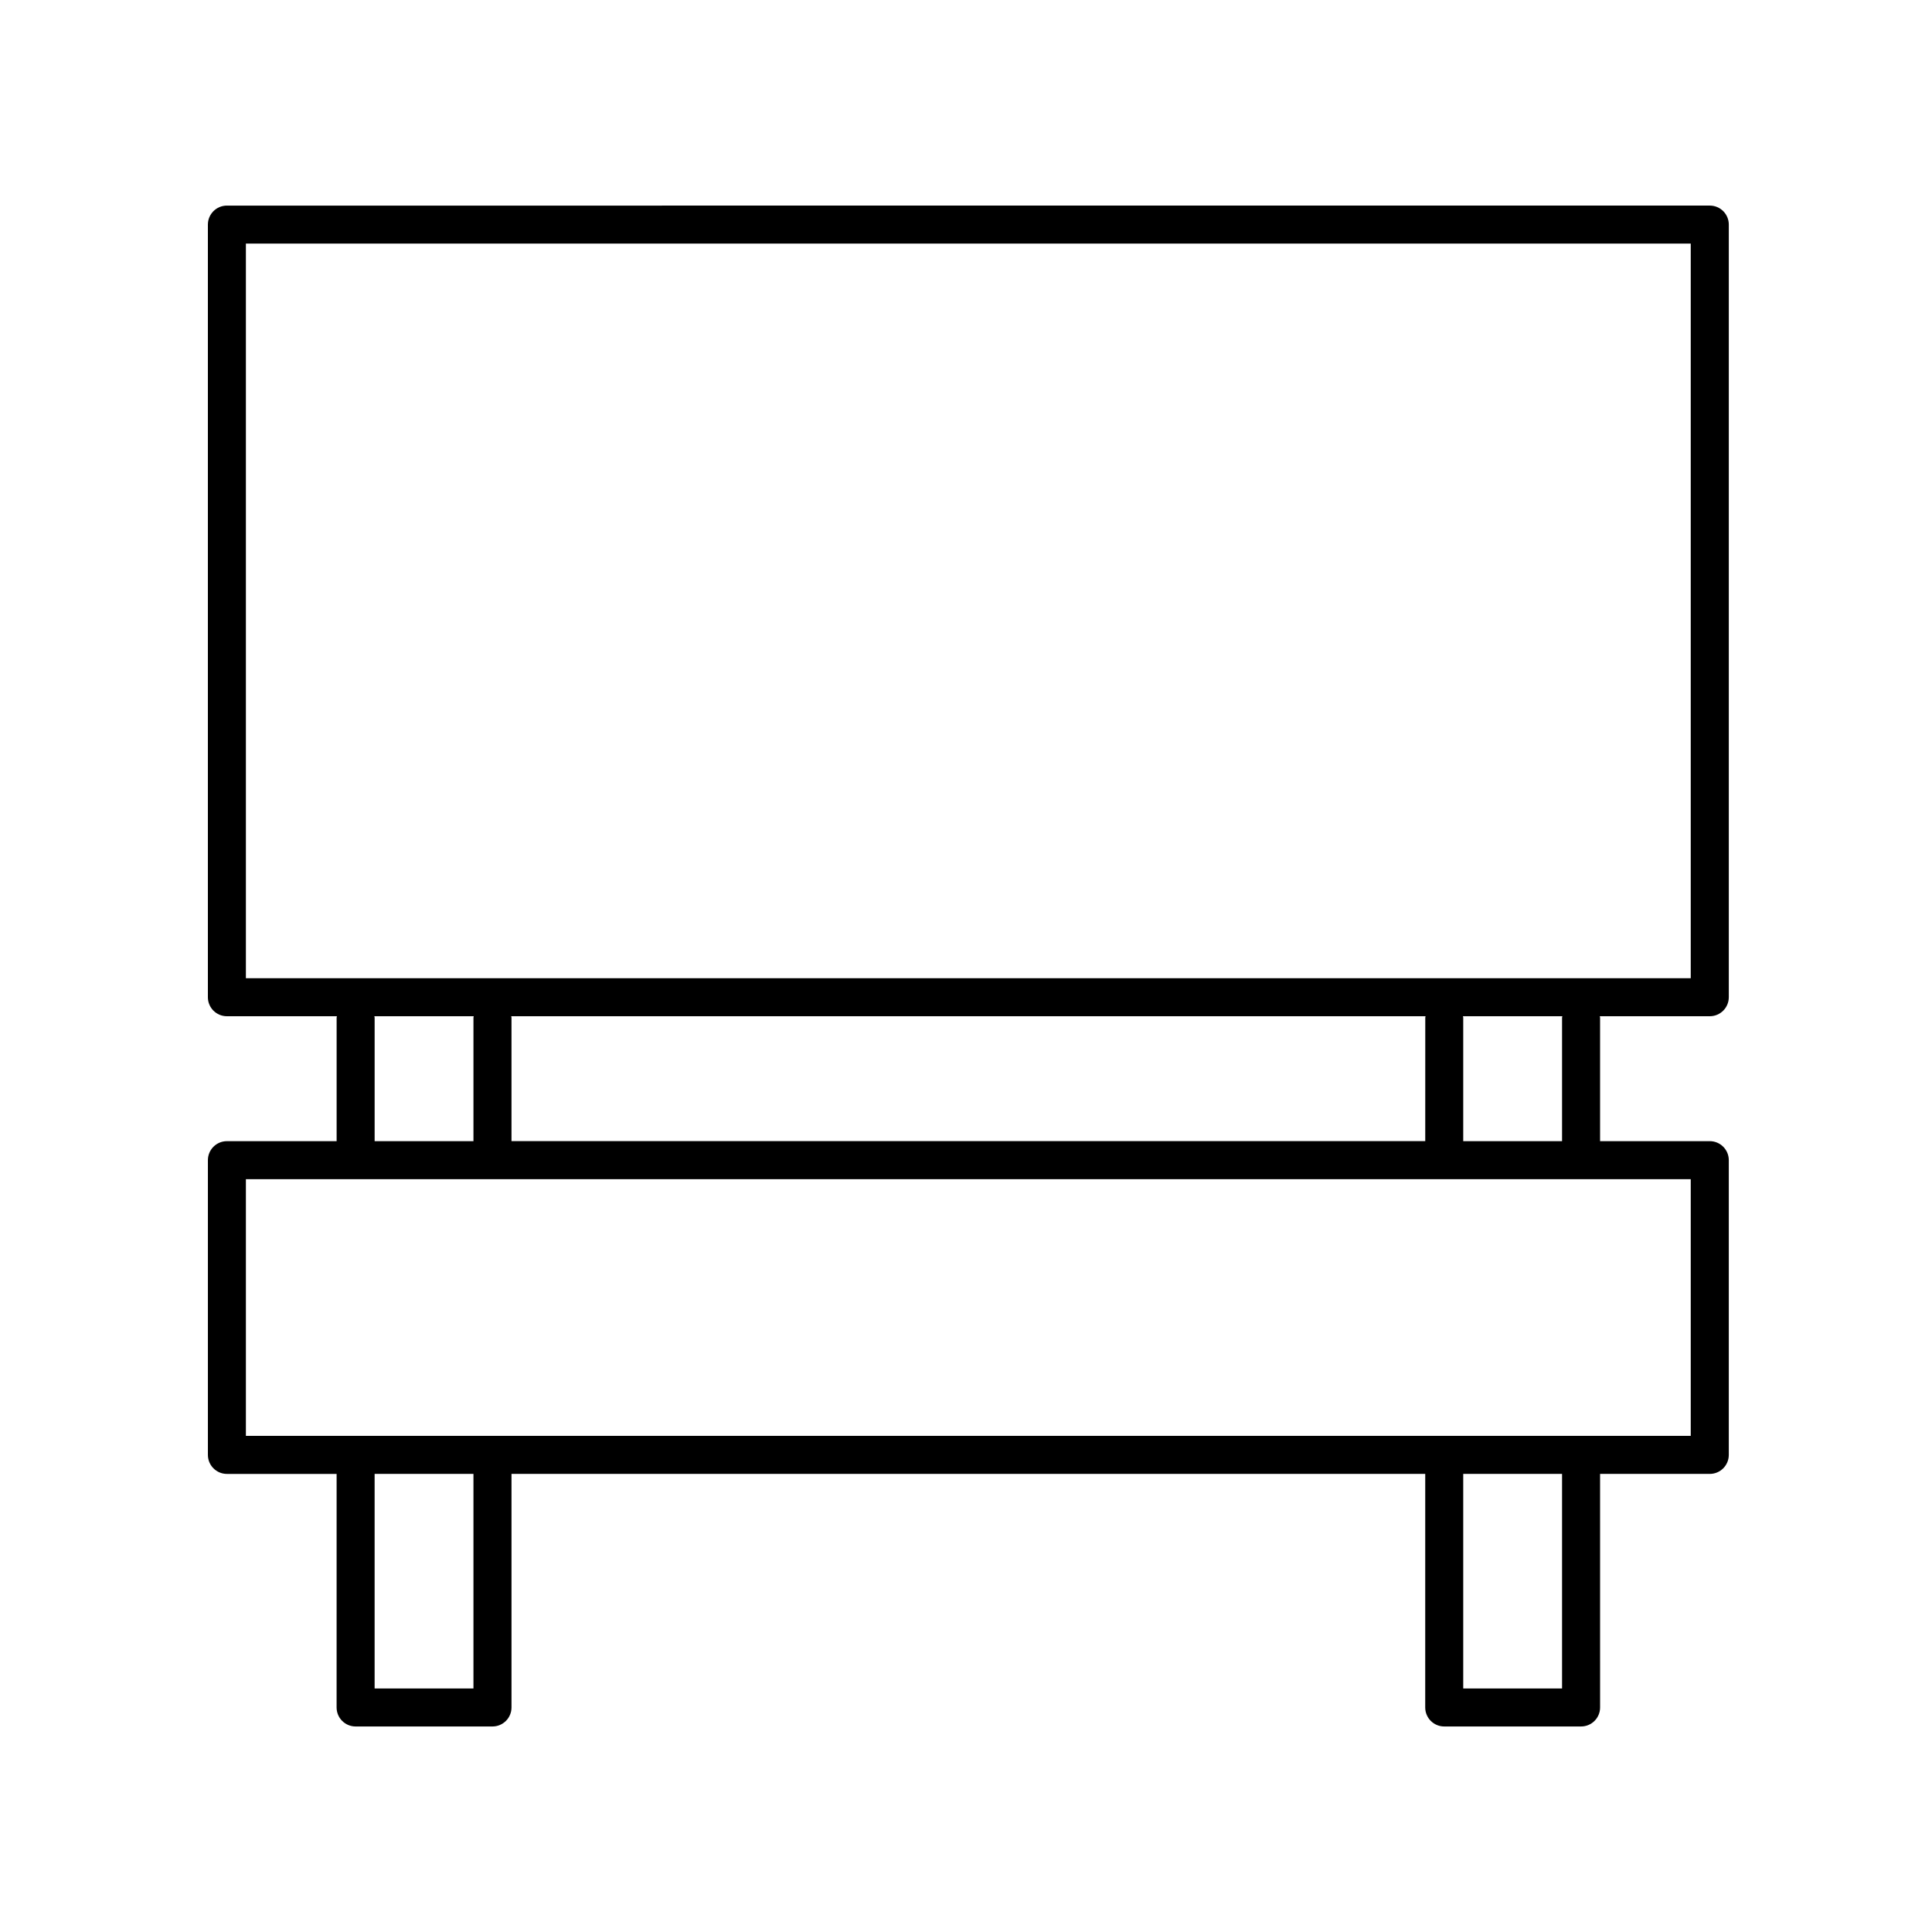
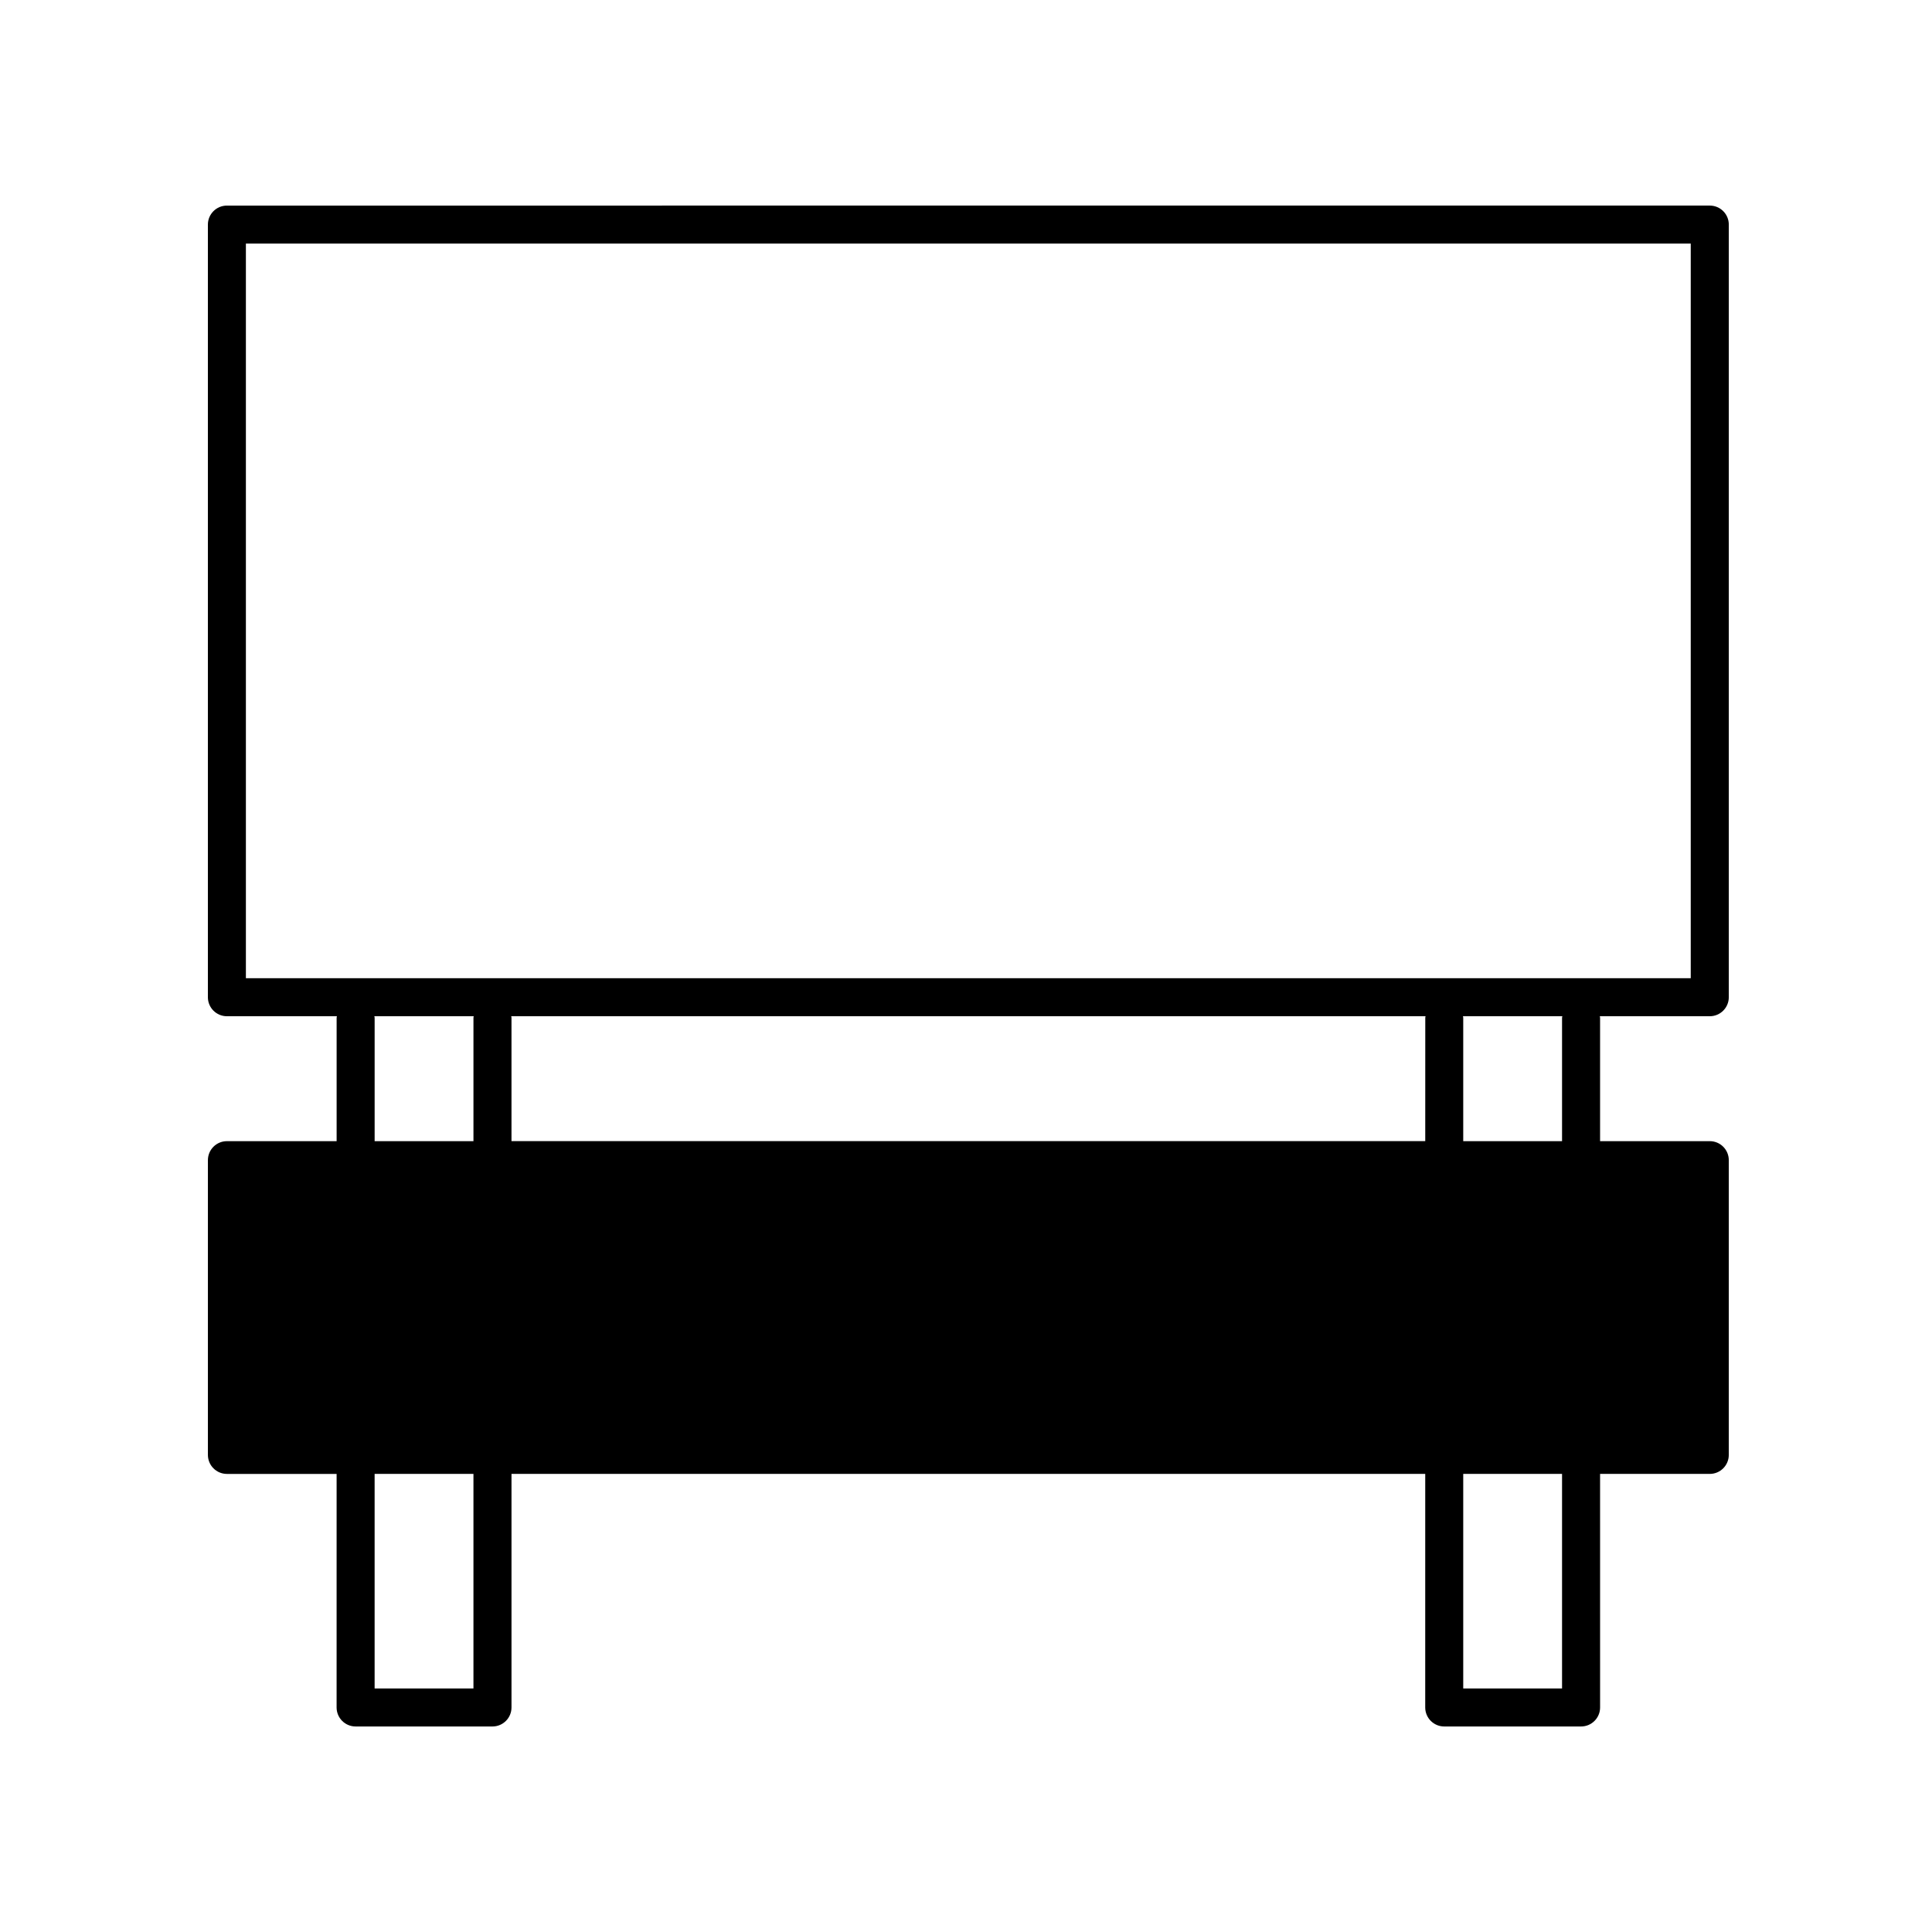
<svg xmlns="http://www.w3.org/2000/svg" fill="#000000" width="800px" height="800px" version="1.1" viewBox="144 144 512 512">
-   <path d="m602.15 408.27v-204.75c0-2.781-2.254-5.039-5.039-5.039l-392.98 0.004c-2.785 0-5.039 2.258-5.039 5.039v204.75c0 2.781 2.254 5.039 5.039 5.039h29.152c-0.012 0.133-0.074 0.246-0.074 0.383v32.723h-29.074c-2.785 0-5.039 2.258-5.039 5.039v78.105c0 2.781 2.254 5.039 5.039 5.039h29.07l-0.004 61.891c0 2.781 2.254 5.039 5.039 5.039h36.27c2.785 0 5.039-2.258 5.039-5.039v-61.895h242.15l-0.004 61.895c0 2.781 2.254 5.039 5.039 5.039h36.266c2.785 0 5.039-2.258 5.039-5.039l-0.004-61.895h29.07c2.785 0 5.039-2.258 5.039-5.039v-78.102c0-2.781-2.254-5.039-5.039-5.039h-29.07v-32.723c0-0.137-0.066-0.25-0.074-0.383h29.145c2.785 0 5.039-2.258 5.039-5.039zm-358.95 5.039h26.344c-0.012 0.133-0.074 0.246-0.074 0.383v32.723h-26.188v-32.723c0-0.137-0.07-0.254-0.082-0.383zm278.5 33.105h-242.15v-32.723c0-0.137-0.066-0.25-0.074-0.383h242.31c-0.012 0.133-0.074 0.246-0.074 0.383l-0.008 32.723zm-252.23 145.04h-26.191v-56.855h26.191zm288.49 0h-26.188v-56.855h26.188zm34.105-66.93h-382.9v-68.031h382.9zm-34.105-110.83v32.723h-26.188v-32.723c0-0.137-0.066-0.25-0.074-0.383h26.344c-0.012 0.129-0.082 0.246-0.082 0.383zm34.105-10.461h-382.9v-194.68h382.9z" />
+   <path d="m602.15 408.27v-204.75c0-2.781-2.254-5.039-5.039-5.039l-392.98 0.004c-2.785 0-5.039 2.258-5.039 5.039v204.75c0 2.781 2.254 5.039 5.039 5.039h29.152c-0.012 0.133-0.074 0.246-0.074 0.383v32.723h-29.074c-2.785 0-5.039 2.258-5.039 5.039v78.105c0 2.781 2.254 5.039 5.039 5.039h29.07l-0.004 61.891c0 2.781 2.254 5.039 5.039 5.039h36.27c2.785 0 5.039-2.258 5.039-5.039v-61.895h242.15l-0.004 61.895c0 2.781 2.254 5.039 5.039 5.039h36.266c2.785 0 5.039-2.258 5.039-5.039l-0.004-61.895h29.07c2.785 0 5.039-2.258 5.039-5.039v-78.102c0-2.781-2.254-5.039-5.039-5.039h-29.07v-32.723c0-0.137-0.066-0.25-0.074-0.383h29.145c2.785 0 5.039-2.258 5.039-5.039zm-358.95 5.039h26.344c-0.012 0.133-0.074 0.246-0.074 0.383v32.723h-26.188v-32.723c0-0.137-0.07-0.254-0.082-0.383zm278.5 33.105h-242.15v-32.723c0-0.137-0.066-0.25-0.074-0.383h242.31c-0.012 0.133-0.074 0.246-0.074 0.383l-0.008 32.723zm-252.23 145.04h-26.191v-56.855h26.191zm288.49 0h-26.188v-56.855h26.188zm34.105-66.93h-382.9h382.9zm-34.105-110.83v32.723h-26.188v-32.723c0-0.137-0.066-0.25-0.074-0.383h26.344c-0.012 0.129-0.082 0.246-0.082 0.383zm34.105-10.461h-382.9v-194.68h382.9z" />
</svg>